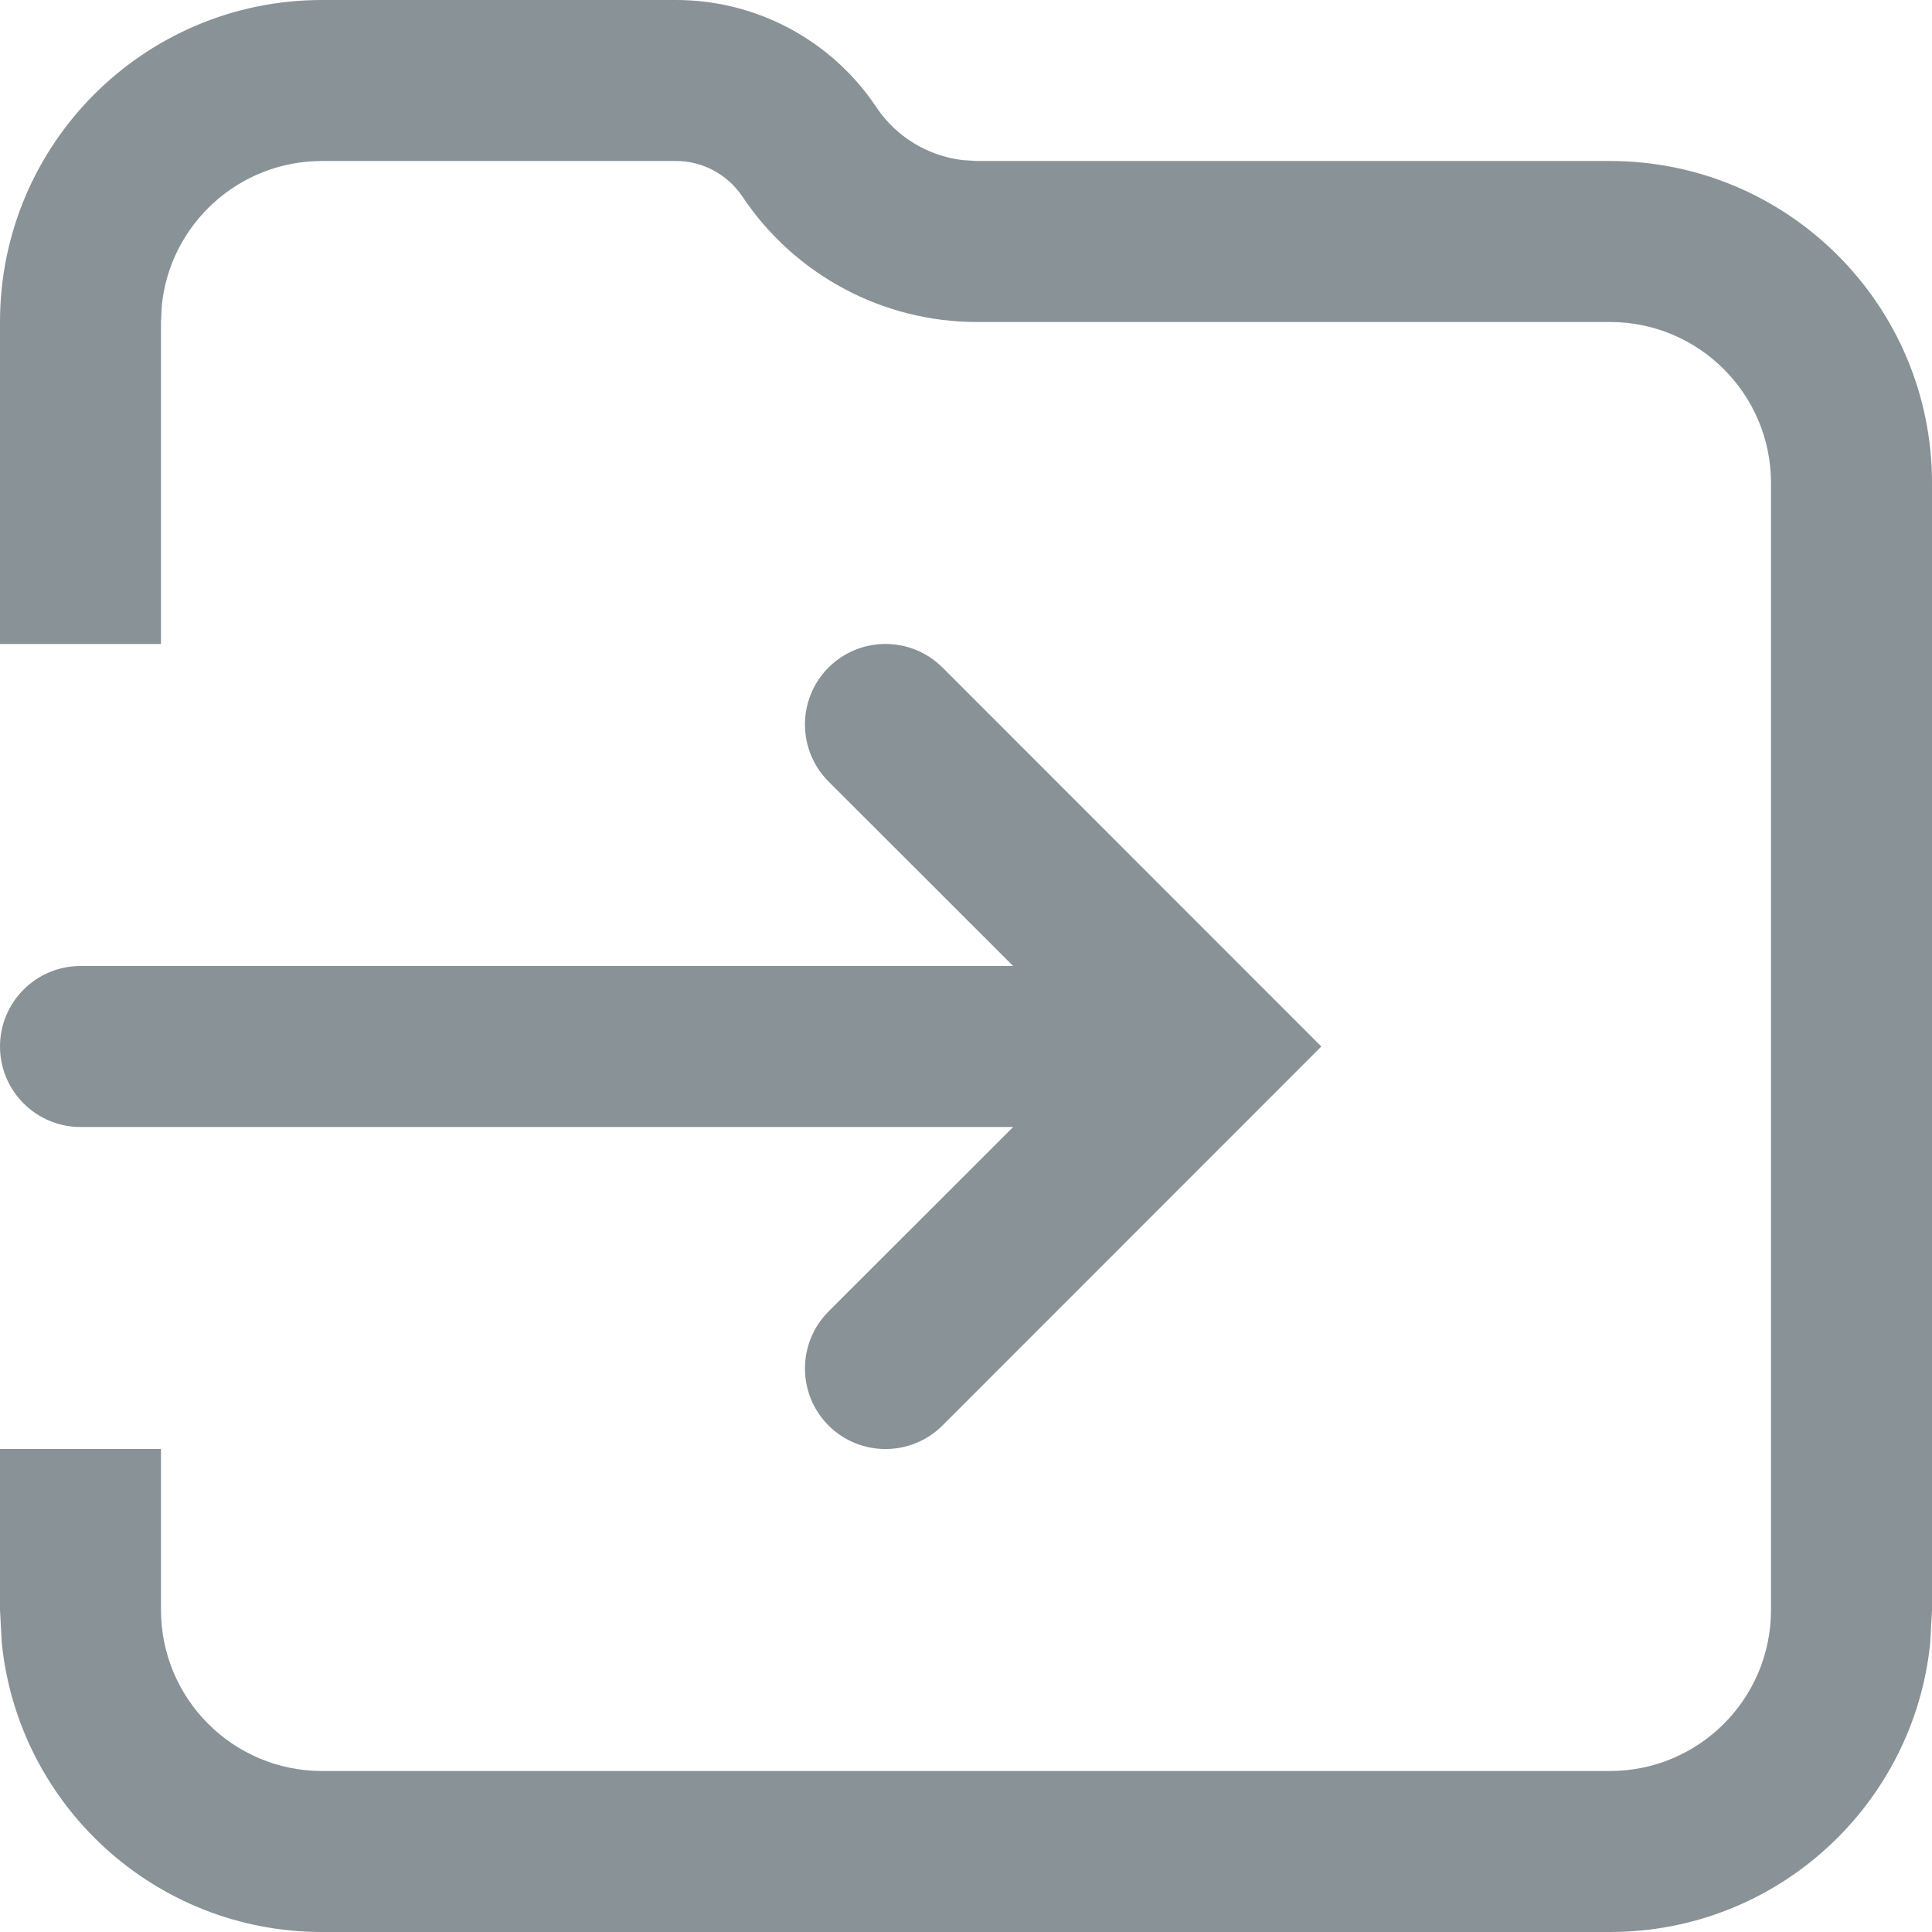
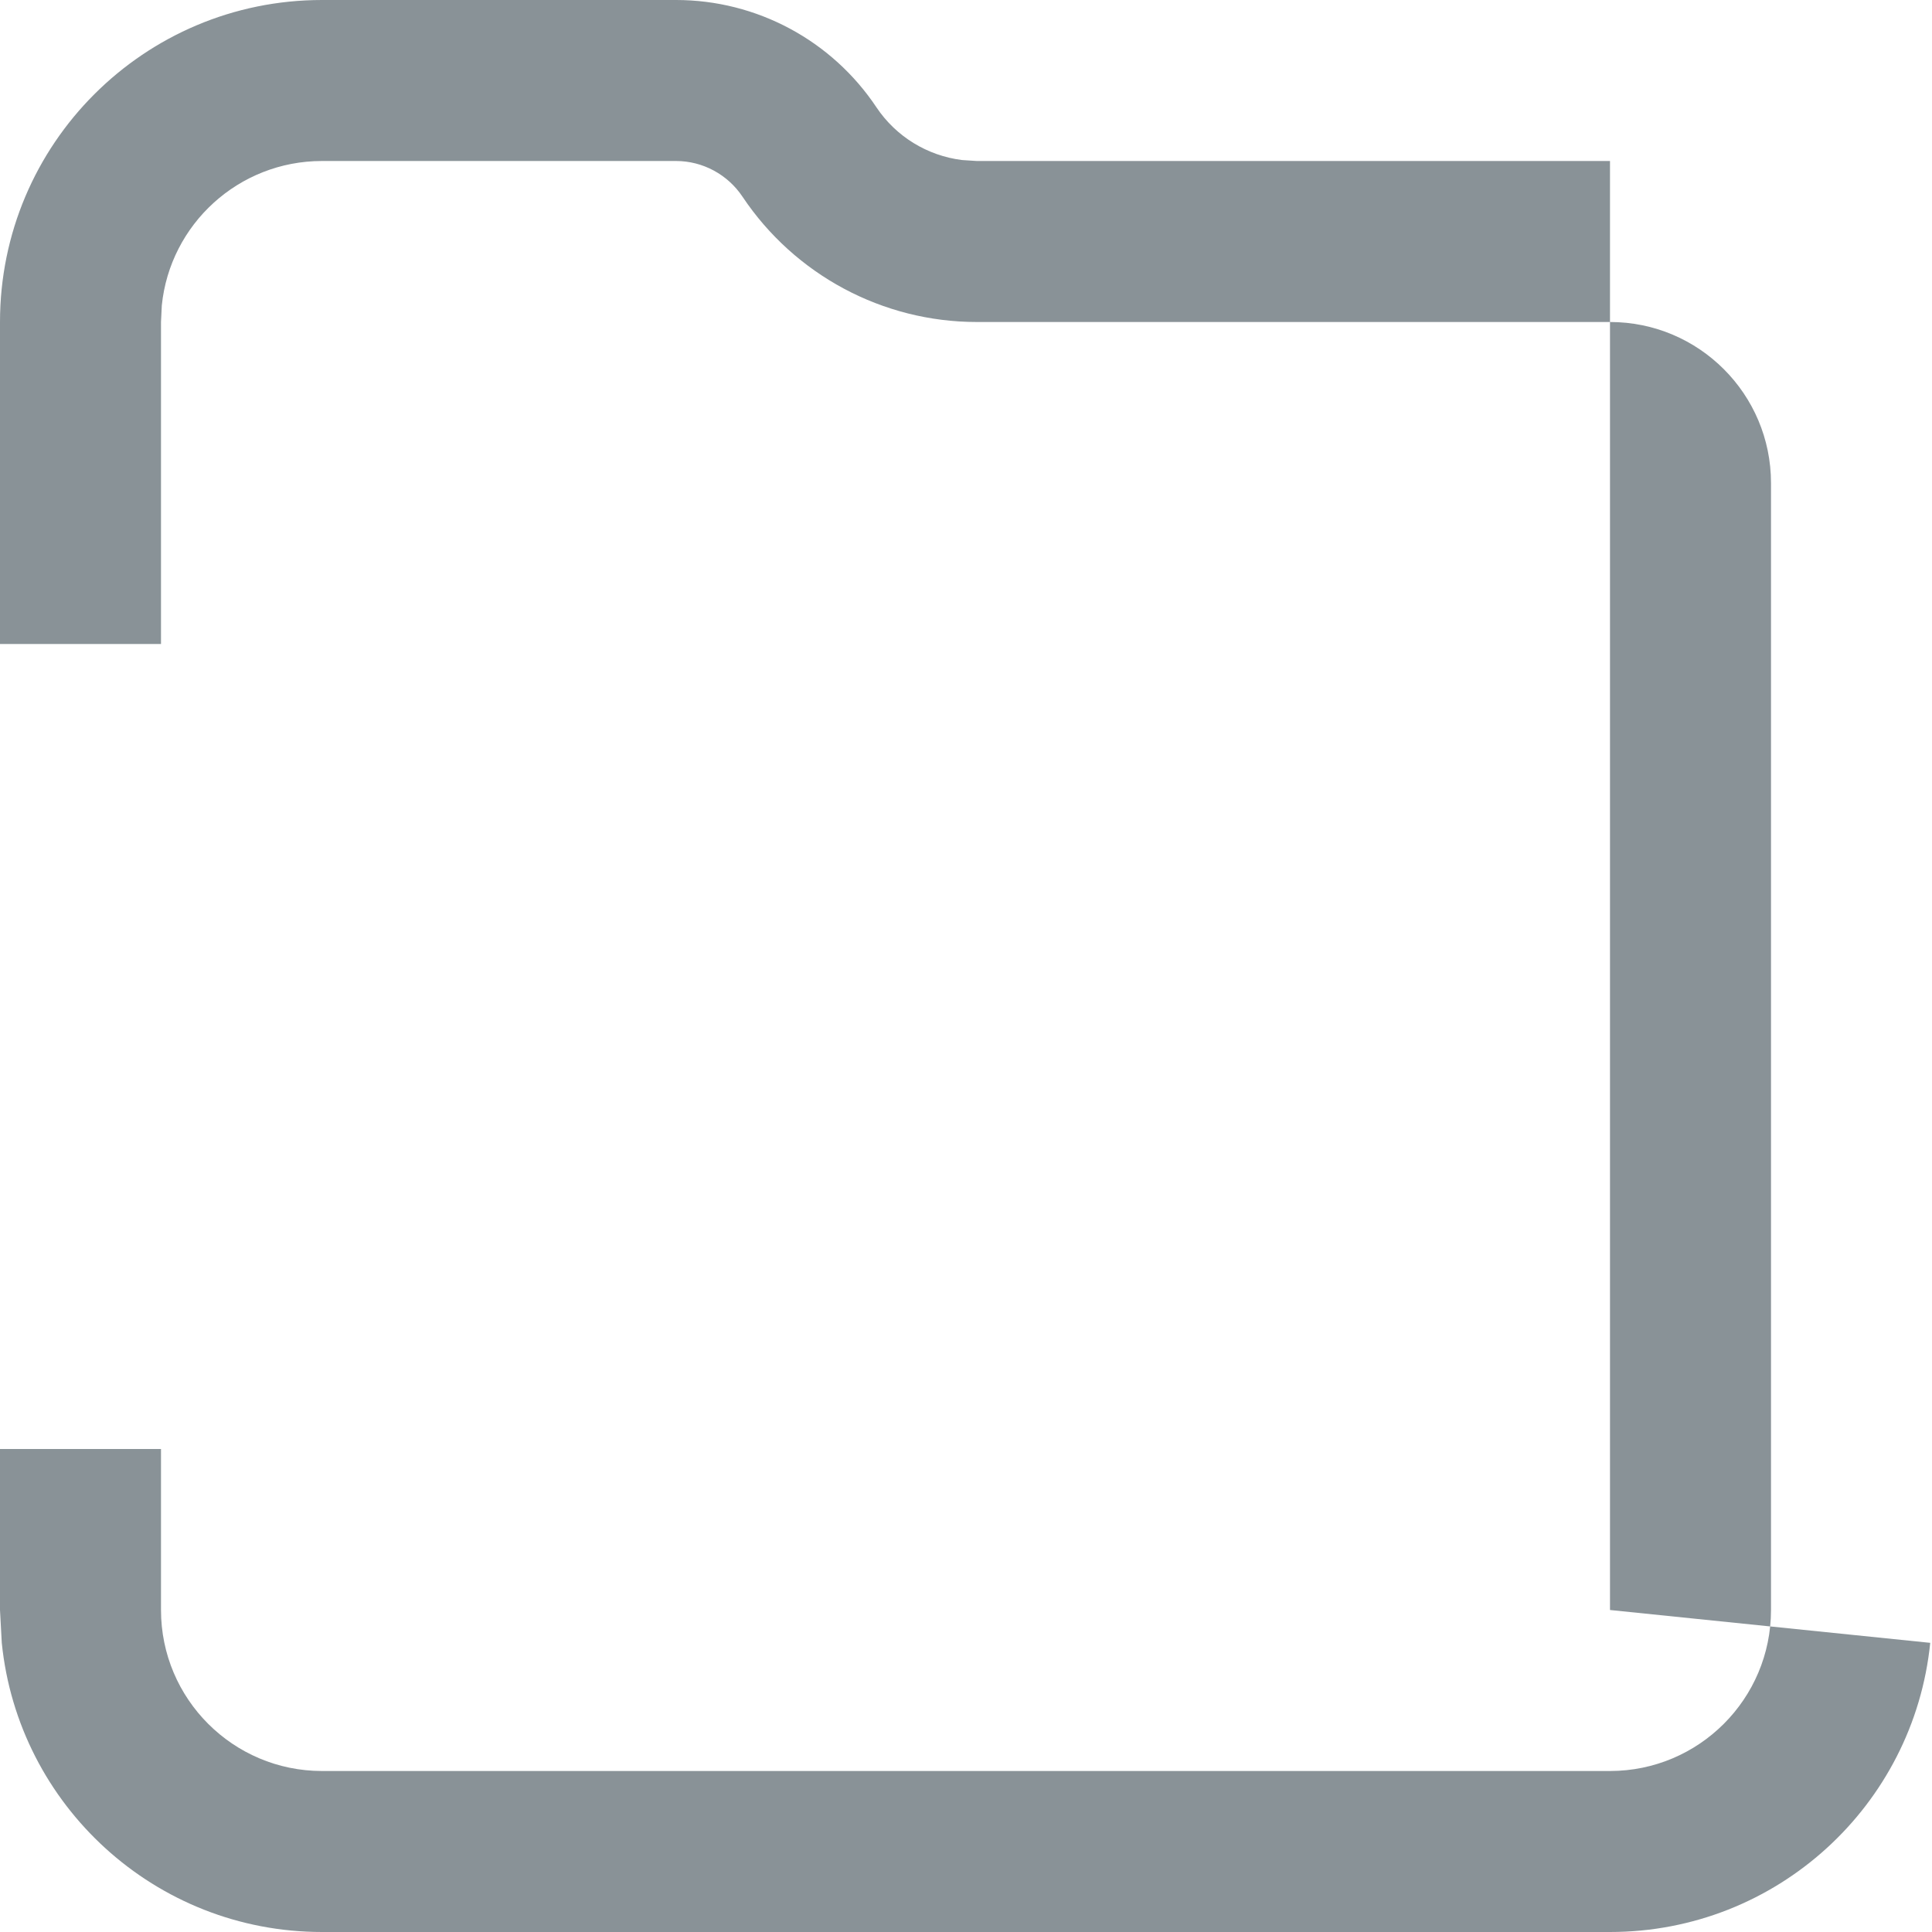
<svg xmlns="http://www.w3.org/2000/svg" width="12" height="12" viewBox="0 0 12 12" fill="none">
-   <path d="M4.199 0C4.7 0 5.167 0.251 5.444 0.667C5.566 0.849 5.76 0.967 5.975 0.994L6.067 1H10C11.105 1 12 1.895 12 3V10L11.989 10.204C11.887 11.213 11.036 12 10 12H2C0.964 12 0.113 11.213 0.011 10.204L0 10V9H1V10C1 10.552 1.448 11 2 11H10C10.552 11 11 10.552 11 10V3C11 2.448 10.552 2 10 2H6.067C5.483 2 4.937 1.708 4.612 1.222C4.52 1.084 4.365 1 4.199 1H2C1.482 1 1.056 1.393 1.005 1.897L1 2V4H0V2C1.28853e-07 0.895 0.895 1.61064e-08 2 0H4.199Z" fill="#899297" />
-   <path d="M5.146 4.146C5.342 3.951 5.658 3.951 5.854 4.146L8.207 6.5L5.854 8.854C5.658 9.049 5.342 9.049 5.146 8.854C4.951 8.658 4.951 8.342 5.146 8.146L6.293 7H0.5C0.224 7 1.20706e-08 6.776 0 6.5C-2.58866e-10 6.224 0.224 6 0.5 6H6.293L5.146 4.854C4.951 4.658 4.951 4.342 5.146 4.146Z" fill="#899297" />
+   <path d="M4.199 0C4.7 0 5.167 0.251 5.444 0.667C5.566 0.849 5.76 0.967 5.975 0.994L6.067 1H10V10L11.989 10.204C11.887 11.213 11.036 12 10 12H2C0.964 12 0.113 11.213 0.011 10.204L0 10V9H1V10C1 10.552 1.448 11 2 11H10C10.552 11 11 10.552 11 10V3C11 2.448 10.552 2 10 2H6.067C5.483 2 4.937 1.708 4.612 1.222C4.52 1.084 4.365 1 4.199 1H2C1.482 1 1.056 1.393 1.005 1.897L1 2V4H0V2C1.28853e-07 0.895 0.895 1.61064e-08 2 0H4.199Z" fill="#899297" />
</svg>